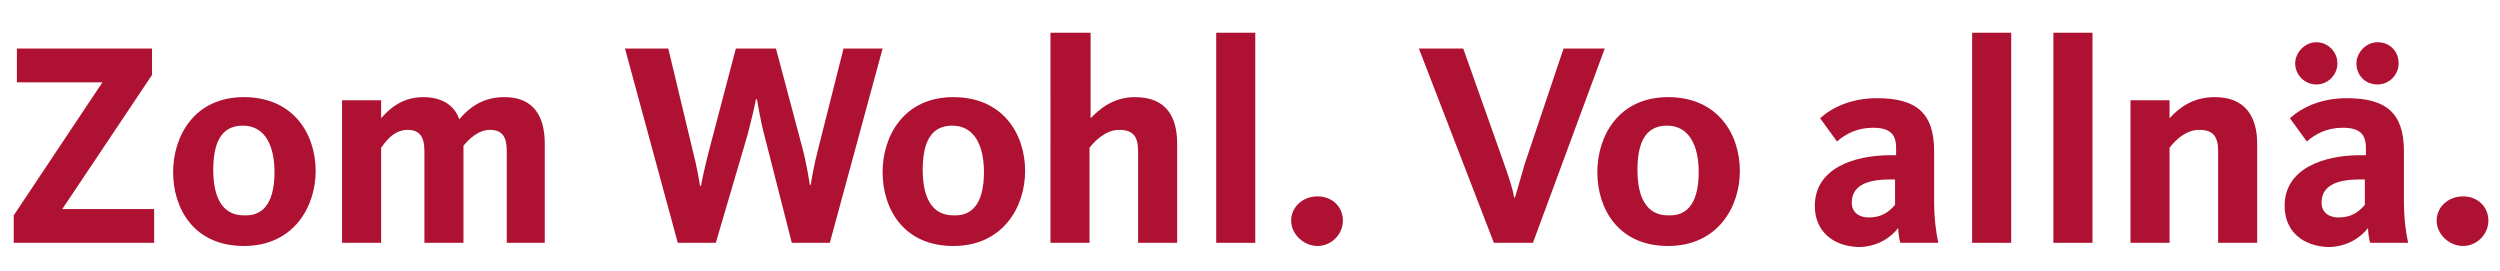
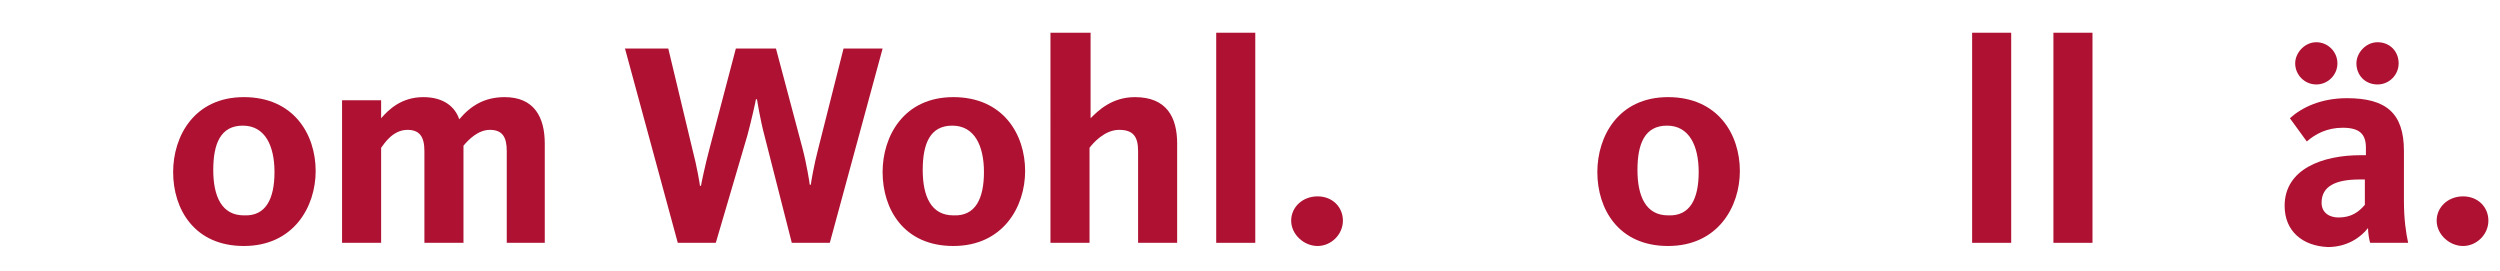
<svg xmlns="http://www.w3.org/2000/svg" version="1.1" id="Ebene_1" x="0px" y="0px" viewBox="0 0 236.8 25.7" style="enable-background:new 0 0 236.8 25.7;" xml:space="preserve">
  <style type="text/css">
	.st0{enable-background:new    ;}
	.st1{fill:#AE1131;}
</style>
  <g class="st0">
-     <path class="st1" d="M1.3,20.4L9.7,7.8H1.6V4.6h12.8v2.5L5.9,19.8h8.7V23H1.3V20.4z" />
    <path class="st1" d="M16.4,16.3c0-3.4,2-7.1,6.7-7.1c4.7,0,6.8,3.5,6.8,7c0,3.4-2.1,7.1-6.8,7.1C18.4,23.3,16.4,19.8,16.4,16.3z    M26,16.3c0-2.5-0.9-4.4-3-4.4c-2.1,0-2.8,1.7-2.8,4.2c0,2.5,0.8,4.3,2.9,4.3C25.2,20.5,26,18.8,26,16.3z" />
    <path class="st1" d="M32.5,9.5h3.6v1.7c0.7-0.8,1.9-2,4-2c1.9,0,3,0.9,3.4,2.1c1.1-1.3,2.4-2.1,4.3-2.1c2.8,0,3.8,1.9,3.8,4.4V23   H48v-8.7c0-1.3-0.4-2-1.6-2c-1.1,0-2,0.9-2.5,1.5V23h-3.7v-8.7c0-1.4-0.5-2-1.6-2c-1.4,0-2.2,1.3-2.5,1.7v9h-3.7V9.5z" />
    <path class="st1" d="M59.2,4.6h4.1l2.3,9.6c0.4,1.5,0.7,3.3,0.7,3.4h0.1c0-0.1,0.4-2,0.8-3.5l2.5-9.5h3.8L76,14   c0.4,1.5,0.7,3.4,0.7,3.5h0.1c0-0.1,0.3-1.9,0.7-3.4l2.4-9.5h3.7l-5,18.4h-3.6l-2.6-10.2c-0.4-1.5-0.7-3.4-0.7-3.4h-0.1   c0,0.1-0.4,1.9-0.8,3.4L67.8,23h-3.6L59.2,4.6z" />
    <path class="st1" d="M83.6,16.3c0-3.4,2-7.1,6.7-7.1c4.7,0,6.8,3.5,6.8,7c0,3.4-2.1,7.1-6.8,7.1C85.6,23.3,83.6,19.8,83.6,16.3z    M93.2,16.3c0-2.5-0.9-4.4-3-4.4c-2.1,0-2.8,1.7-2.8,4.2c0,2.5,0.8,4.3,2.9,4.3C92.4,20.5,93.2,18.8,93.2,16.3z" />
    <path class="st1" d="M99.6,3.1h3.7v8.1c0.7-0.7,2-2,4.2-2c3,0,4,1.9,4,4.4V23h-3.7v-8.7c0-1.4-0.5-2-1.8-2c-1.4,0-2.5,1.3-2.8,1.7   v9h-3.7V3.1z" />
    <path class="st1" d="M115.2,3.1h3.7V23h-3.7V3.1z" />
    <path class="st1" d="M122.3,20.9c0-1.3,1.1-2.3,2.5-2.3s2.4,1,2.4,2.3s-1.1,2.4-2.4,2.4S122.3,22.2,122.3,20.9z" />
-     <path class="st1" d="M134.4,4.6h4.2l3.9,11c0.5,1.4,0.9,2.7,0.9,3.1h0.1c0.1-0.3,0.5-1.7,0.9-3.1l3.7-11h3.9L145.2,23h-3.7   L134.4,4.6z" />
    <path class="st1" d="M151.3,16.3c0-3.4,2-7.1,6.7-7.1c4.7,0,6.8,3.5,6.8,7c0,3.4-2.1,7.1-6.8,7.1C153.3,23.3,151.3,19.8,151.3,16.3   z M160.9,16.3c0-2.5-0.9-4.4-3-4.4c-2.1,0-2.8,1.7-2.8,4.2c0,2.5,0.8,4.3,2.9,4.3C160.1,20.5,160.9,18.8,160.9,16.3z" />
-     <path class="st1" d="M171.9,19.5c0-3.5,3.6-4.8,7.2-4.8h0.5V14c0-1.3-0.6-1.9-2.2-1.9c-1.5,0-2.6,0.6-3.4,1.3l-1.6-2.2   c1.1-1,2.9-1.9,5.4-1.9c3.7,0,5.4,1.4,5.4,5V19c0,1.8,0.2,3.1,0.4,4h-3.6c-0.1-0.3-0.2-1-0.2-1.4c-0.7,0.9-2,1.8-3.8,1.8   C173.6,23.3,171.9,21.9,171.9,19.5z M179.5,19.4V17H179c-2.2,0-3.6,0.6-3.6,2.2c0,1,0.8,1.4,1.6,1.4   C178.2,20.6,178.9,20.1,179.5,19.4z" />
    <path class="st1" d="M186.8,3.1h3.7V23h-3.7V3.1z" />
    <path class="st1" d="M194.5,3.1h3.7V23h-3.7V3.1z" />
-     <path class="st1" d="M201.9,9.5h3.6v1.7c1-1.1,2.3-2,4.3-2c2.9,0,4,1.9,4,4.4V23h-3.7v-8.7c0-1.4-0.5-2-1.8-2   c-1.2,0-2.2,0.9-2.8,1.7v9h-3.7V9.5z" />
    <path class="st1" d="M216.4,19.5c0-3.5,3.6-4.8,7.2-4.8h0.5V14c0-1.3-0.6-1.9-2.2-1.9c-1.5,0-2.6,0.6-3.4,1.3l-1.6-2.2   c1.1-1,2.9-1.9,5.4-1.9c3.7,0,5.4,1.4,5.4,5V19c0,1.8,0.2,3.1,0.4,4h-3.6c-0.1-0.3-0.2-1-0.2-1.4c-0.7,0.9-2,1.8-3.8,1.8   C218.1,23.3,216.4,21.9,216.4,19.5z M217.4,6c0-1,0.9-2,2-2s2,0.9,2,2c0,1.1-0.9,2-2,2S217.4,7.1,217.4,6z M224,19.4V17h-0.5   c-2.2,0-3.6,0.6-3.6,2.2c0,1,0.8,1.4,1.6,1.4C222.7,20.6,223.4,20.1,224,19.4z M223.2,6c0-1,0.9-2,2-2c1.2,0,2,0.9,2,2   c0,1.1-0.9,2-2,2C224,8,223.2,7.1,223.2,6z" />
    <path class="st1" d="M230.8,20.9c0-1.3,1.1-2.3,2.5-2.3s2.4,1,2.4,2.3s-1.1,2.4-2.4,2.4S230.8,22.2,230.8,20.9z" />
  </g>
</svg>